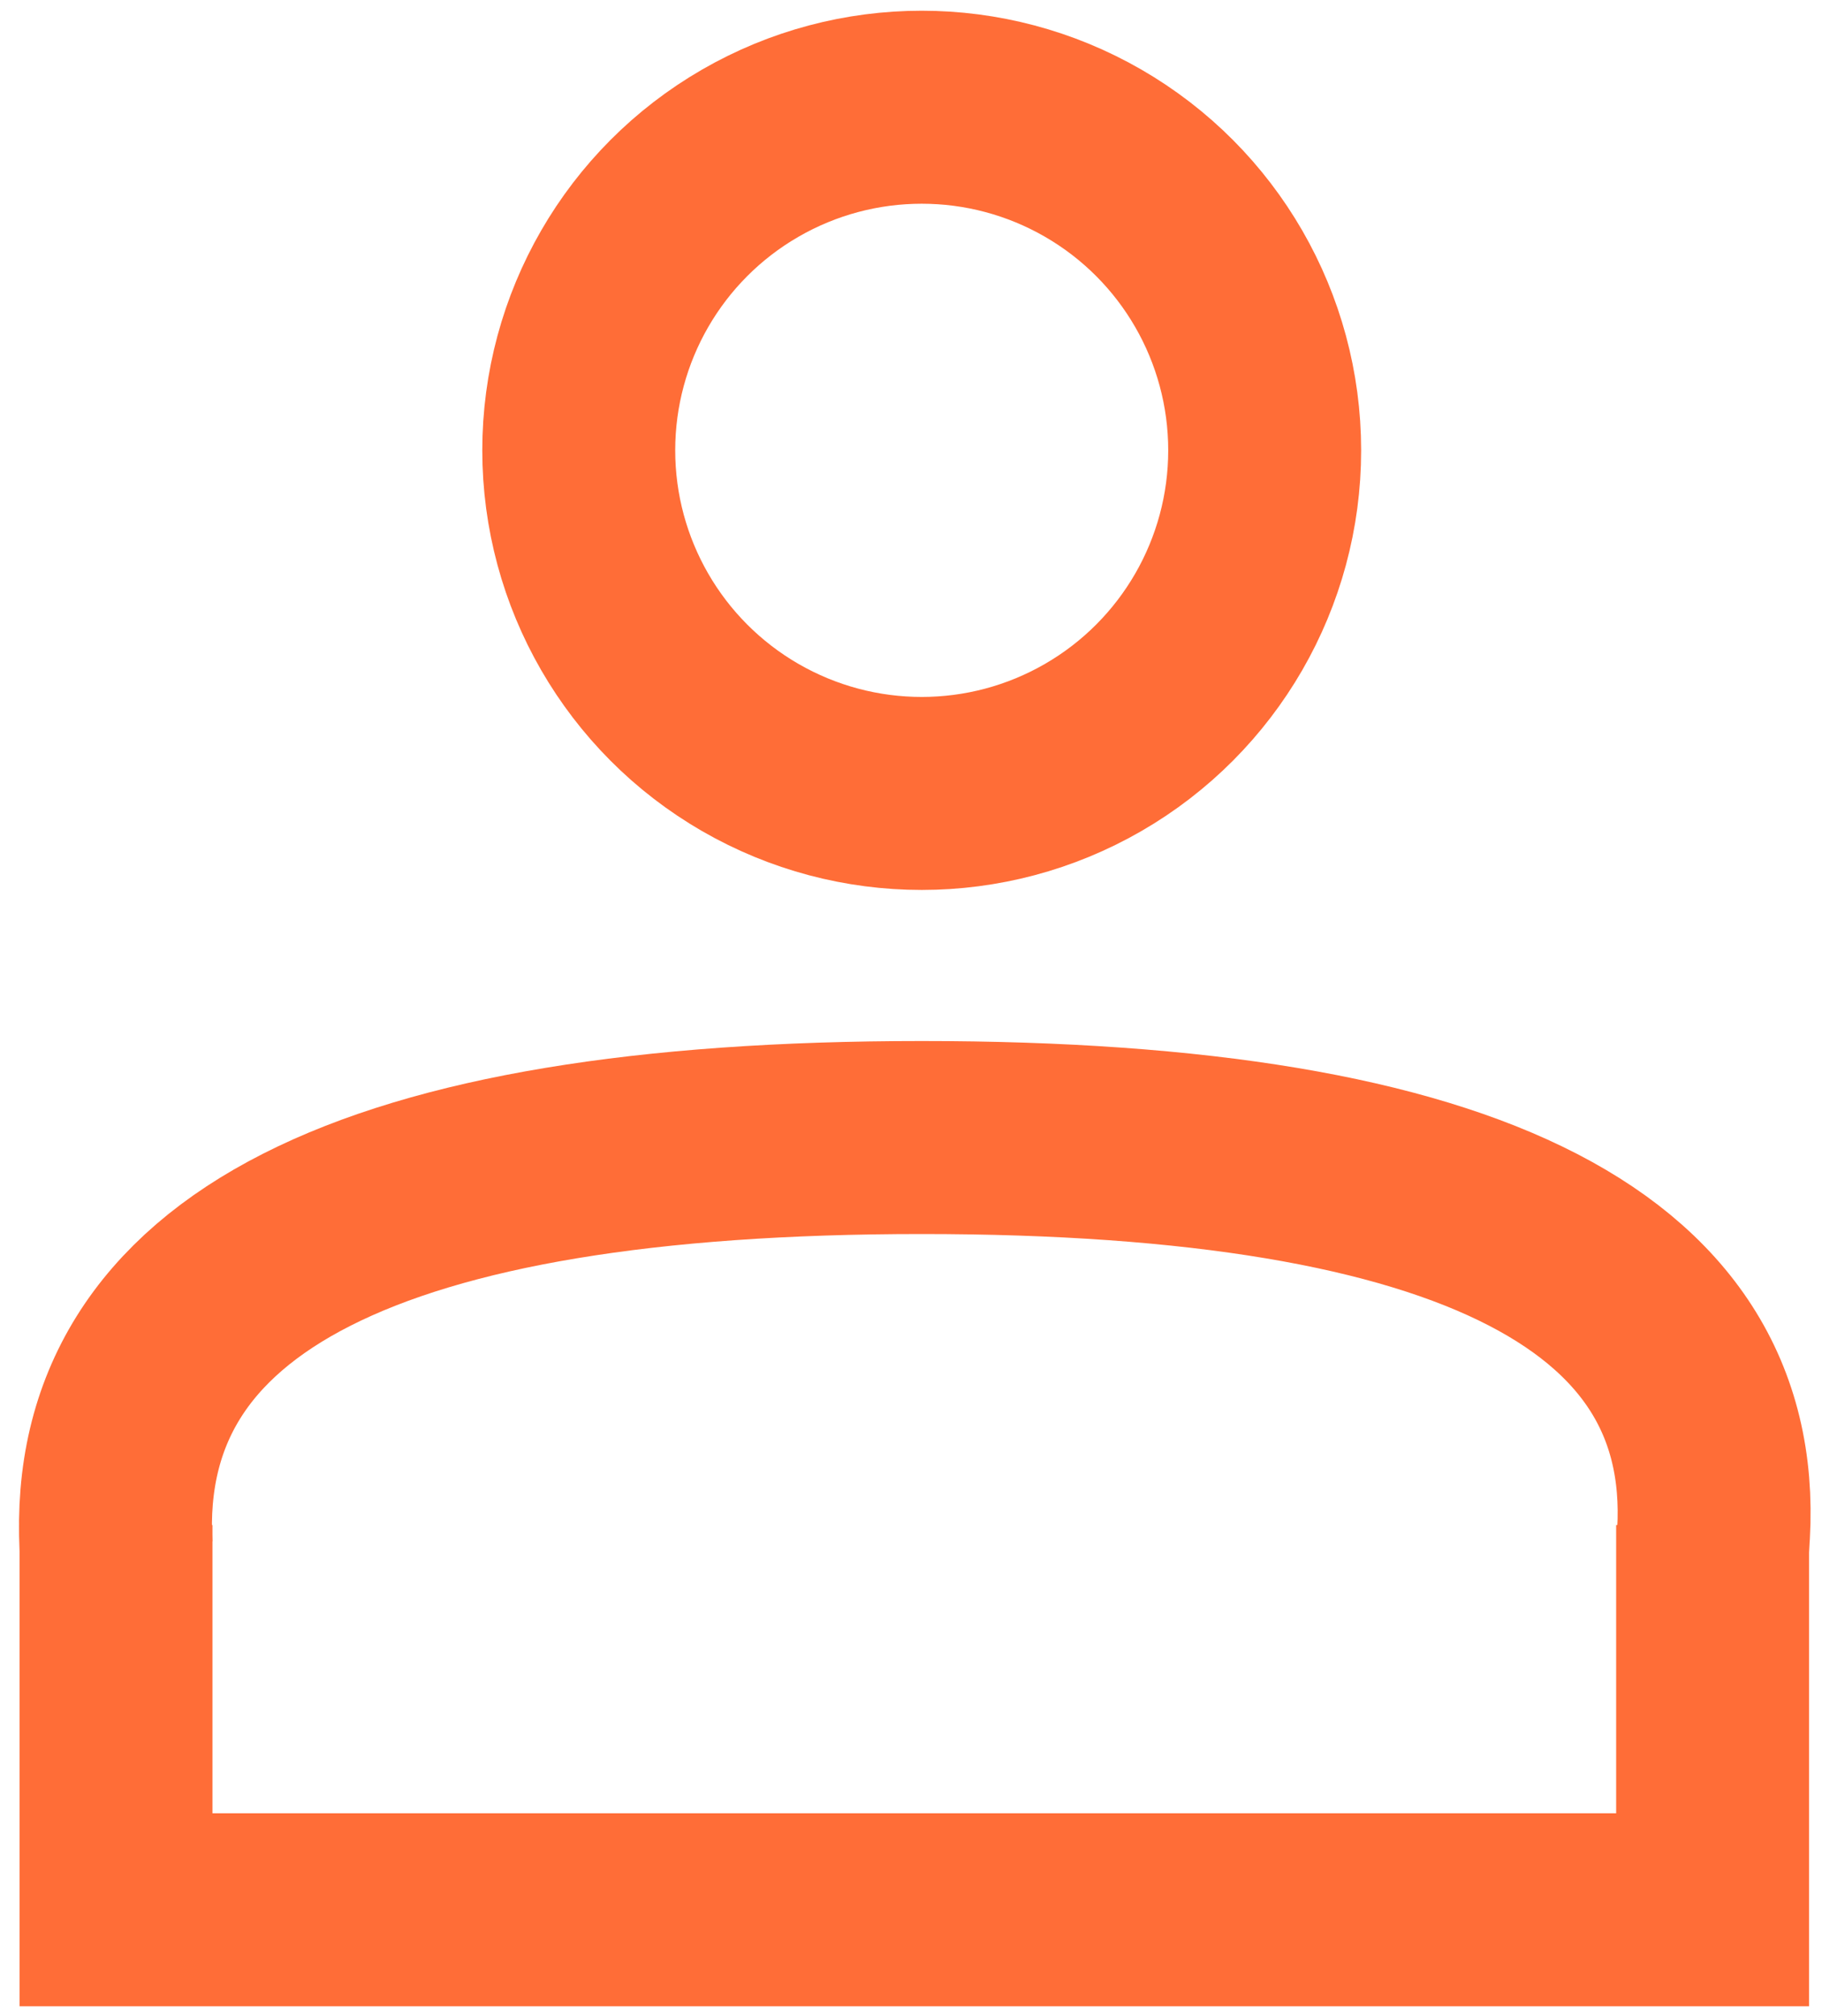
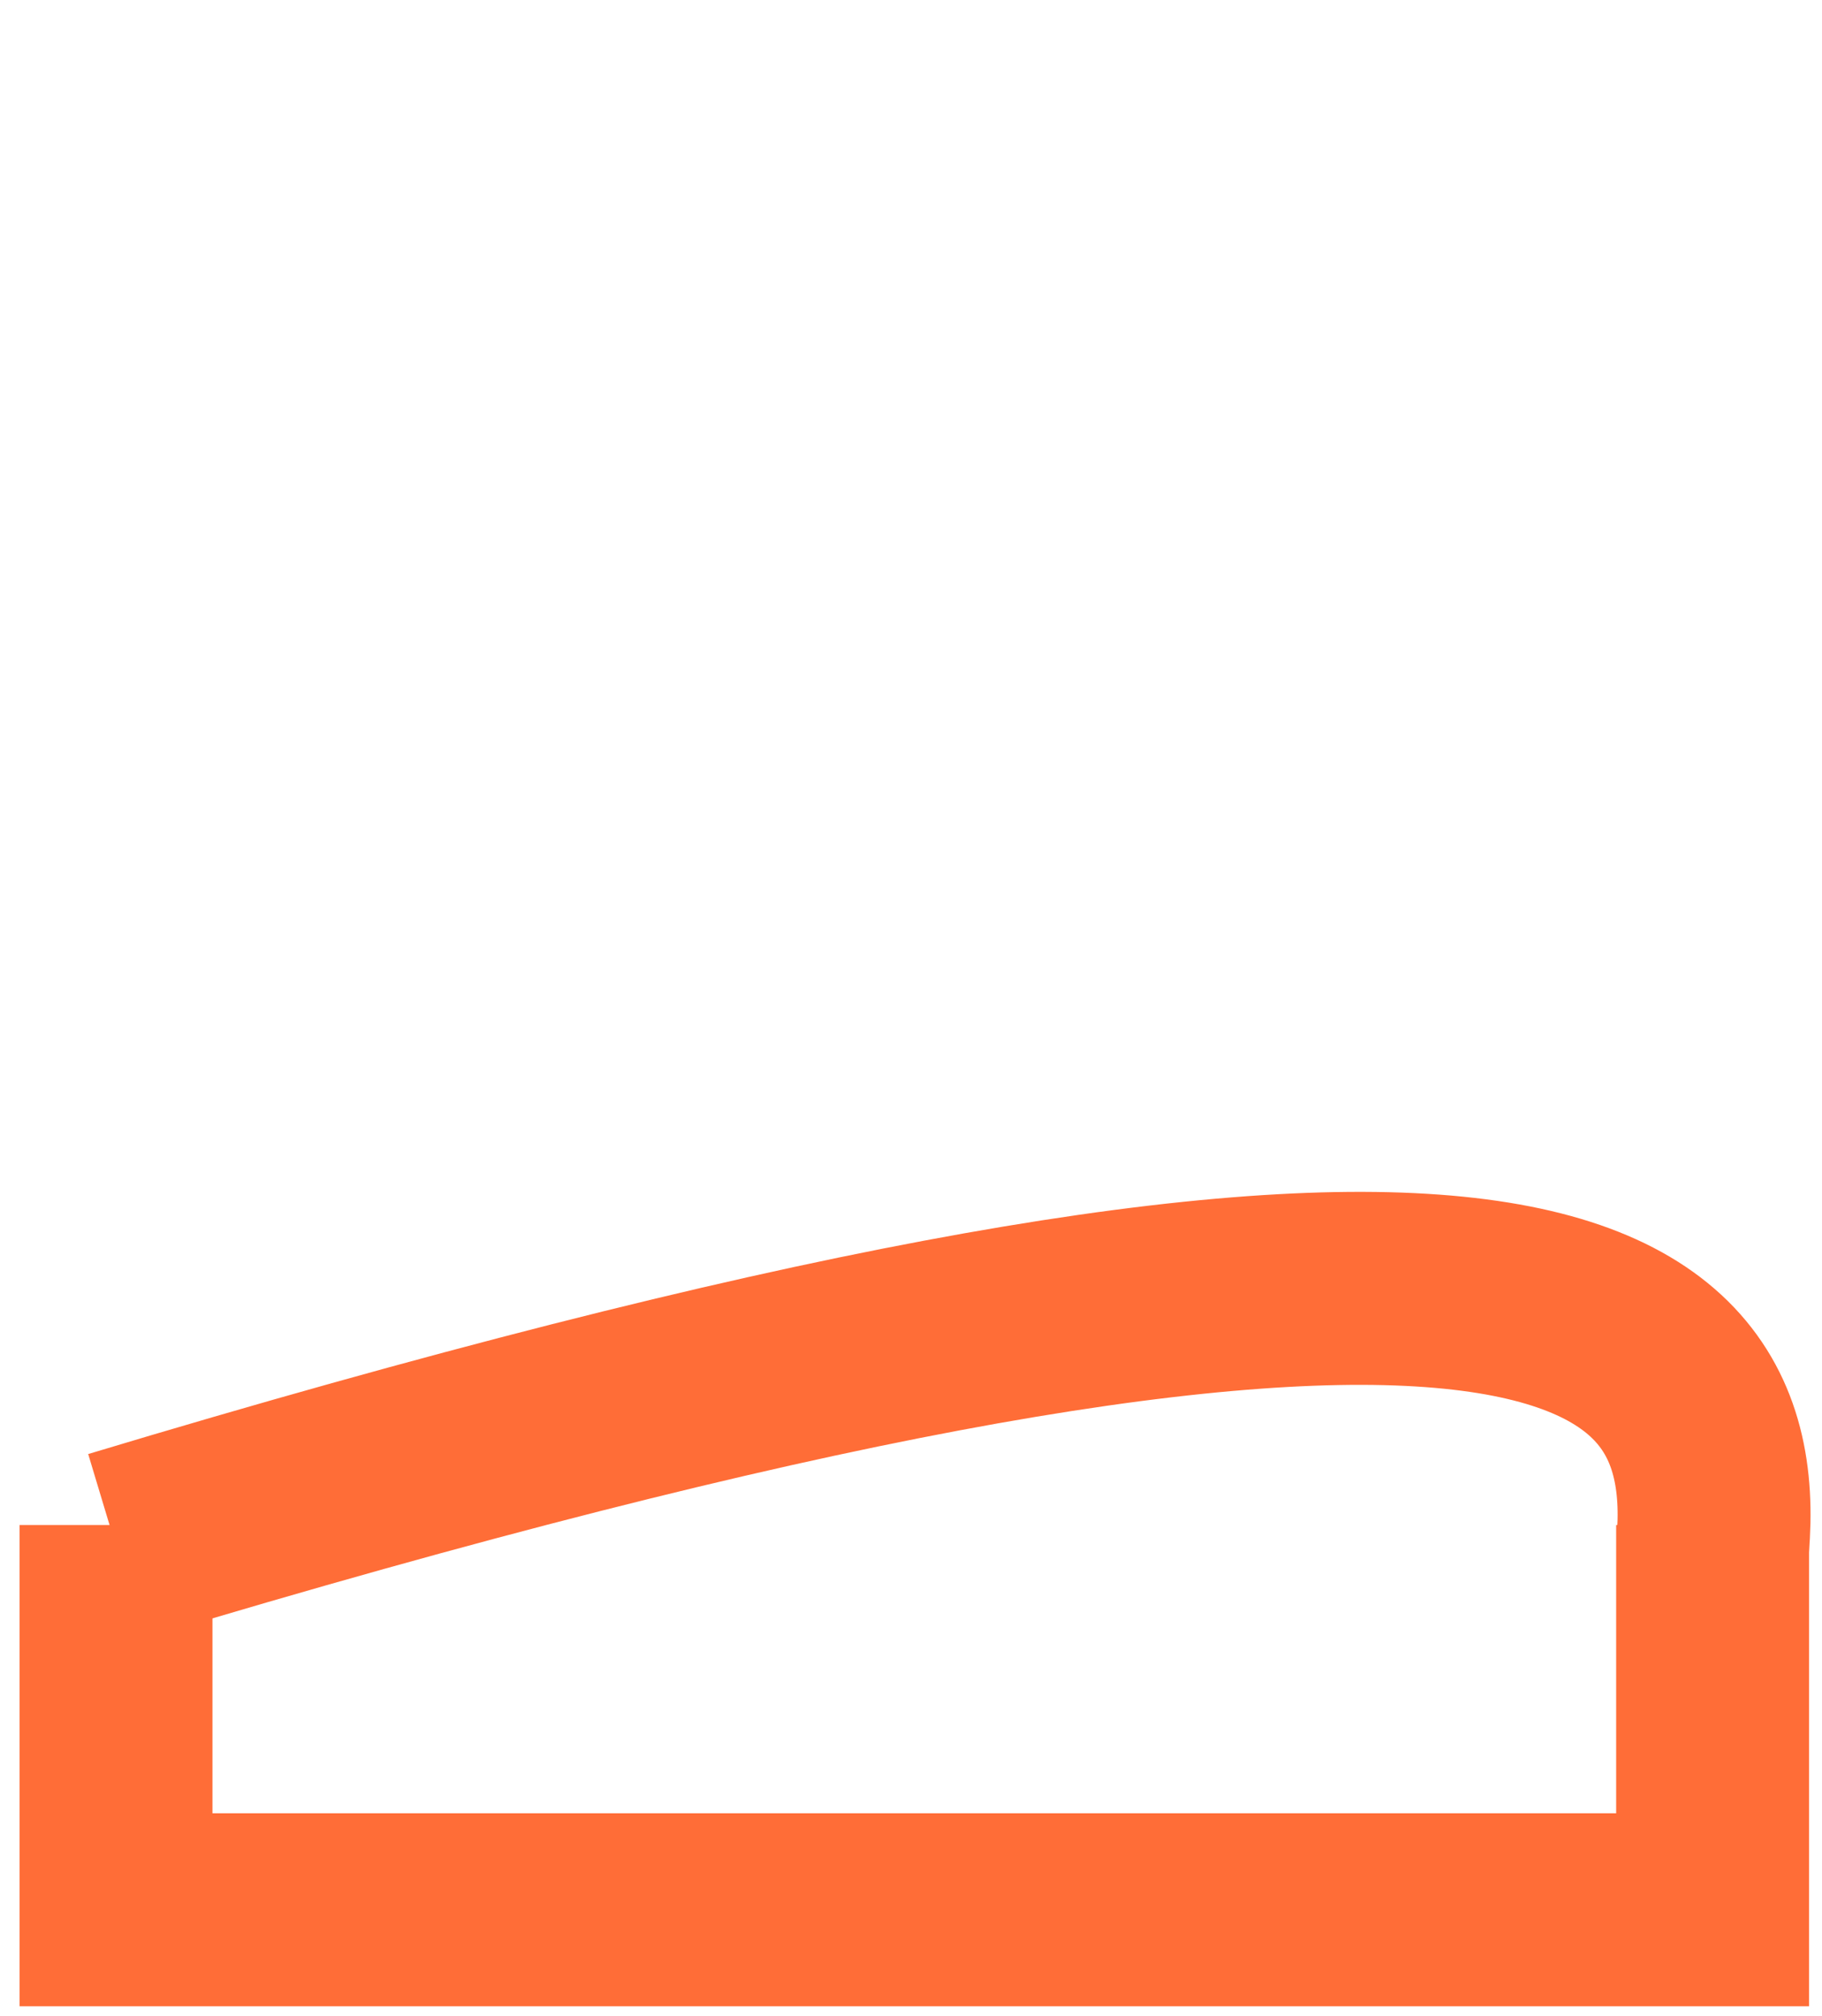
<svg xmlns="http://www.w3.org/2000/svg" width="85px" height="94px" viewBox="0 0 85 94" version="1.1">
  <title>Group 10</title>
  <desc>Created with Sketch.</desc>
  <g id="Page-1" stroke="none" stroke-width="1" fill="none" fill-rule="evenodd">
    <g id="Group-10" transform="translate(5, 5)" fill-rule="nonzero" stroke="#FF6D37" stroke-width="9">
-       <circle id="Oval" cx="38" cy="16" r="16" />
      <polyline id="Path-5" points="74.897 66.114 74.897 84.057 0.412 84.057 0.412 66.114" />
-       <path d="M0.412,67.114 C-0.255,54.401 12.274,48.045 38,48.045 C63.726,48.045 76.025,54.401 74.897,67.114" id="Path-4" />
+       <path d="M0.412,67.114 C63.726,48.045 76.025,54.401 74.897,67.114" id="Path-4" />
    </g>
  </g>
</svg>